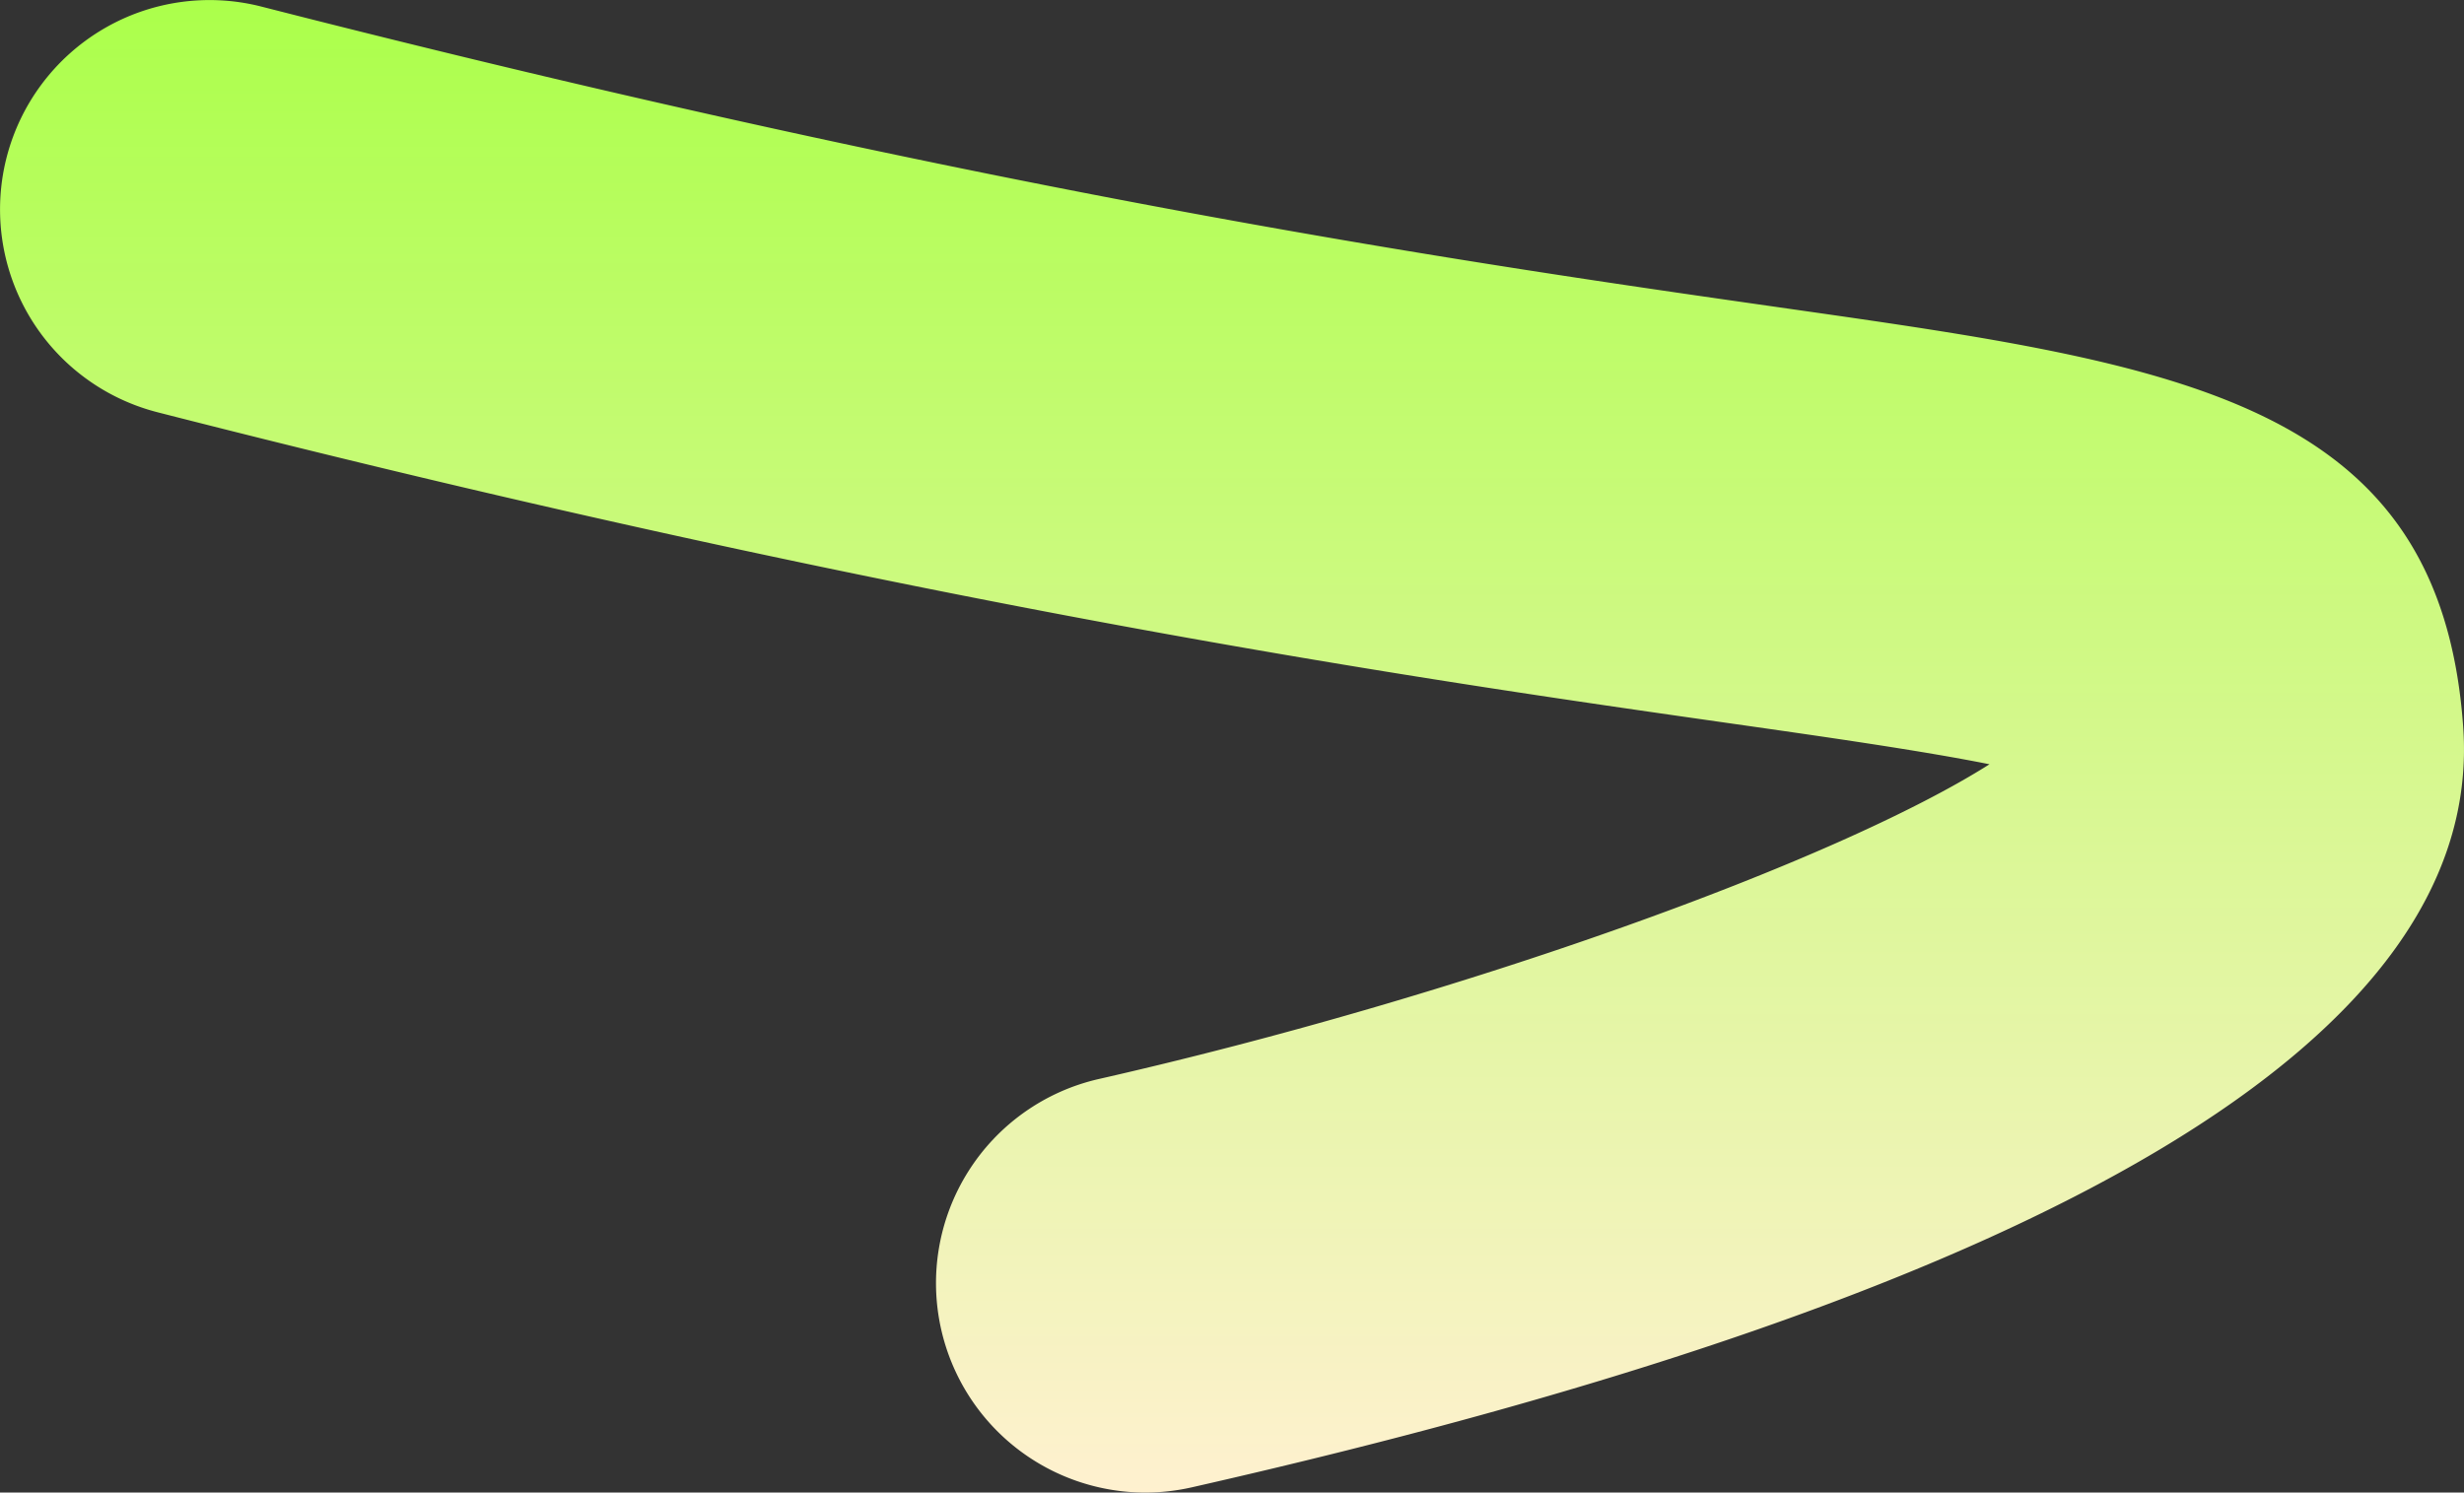
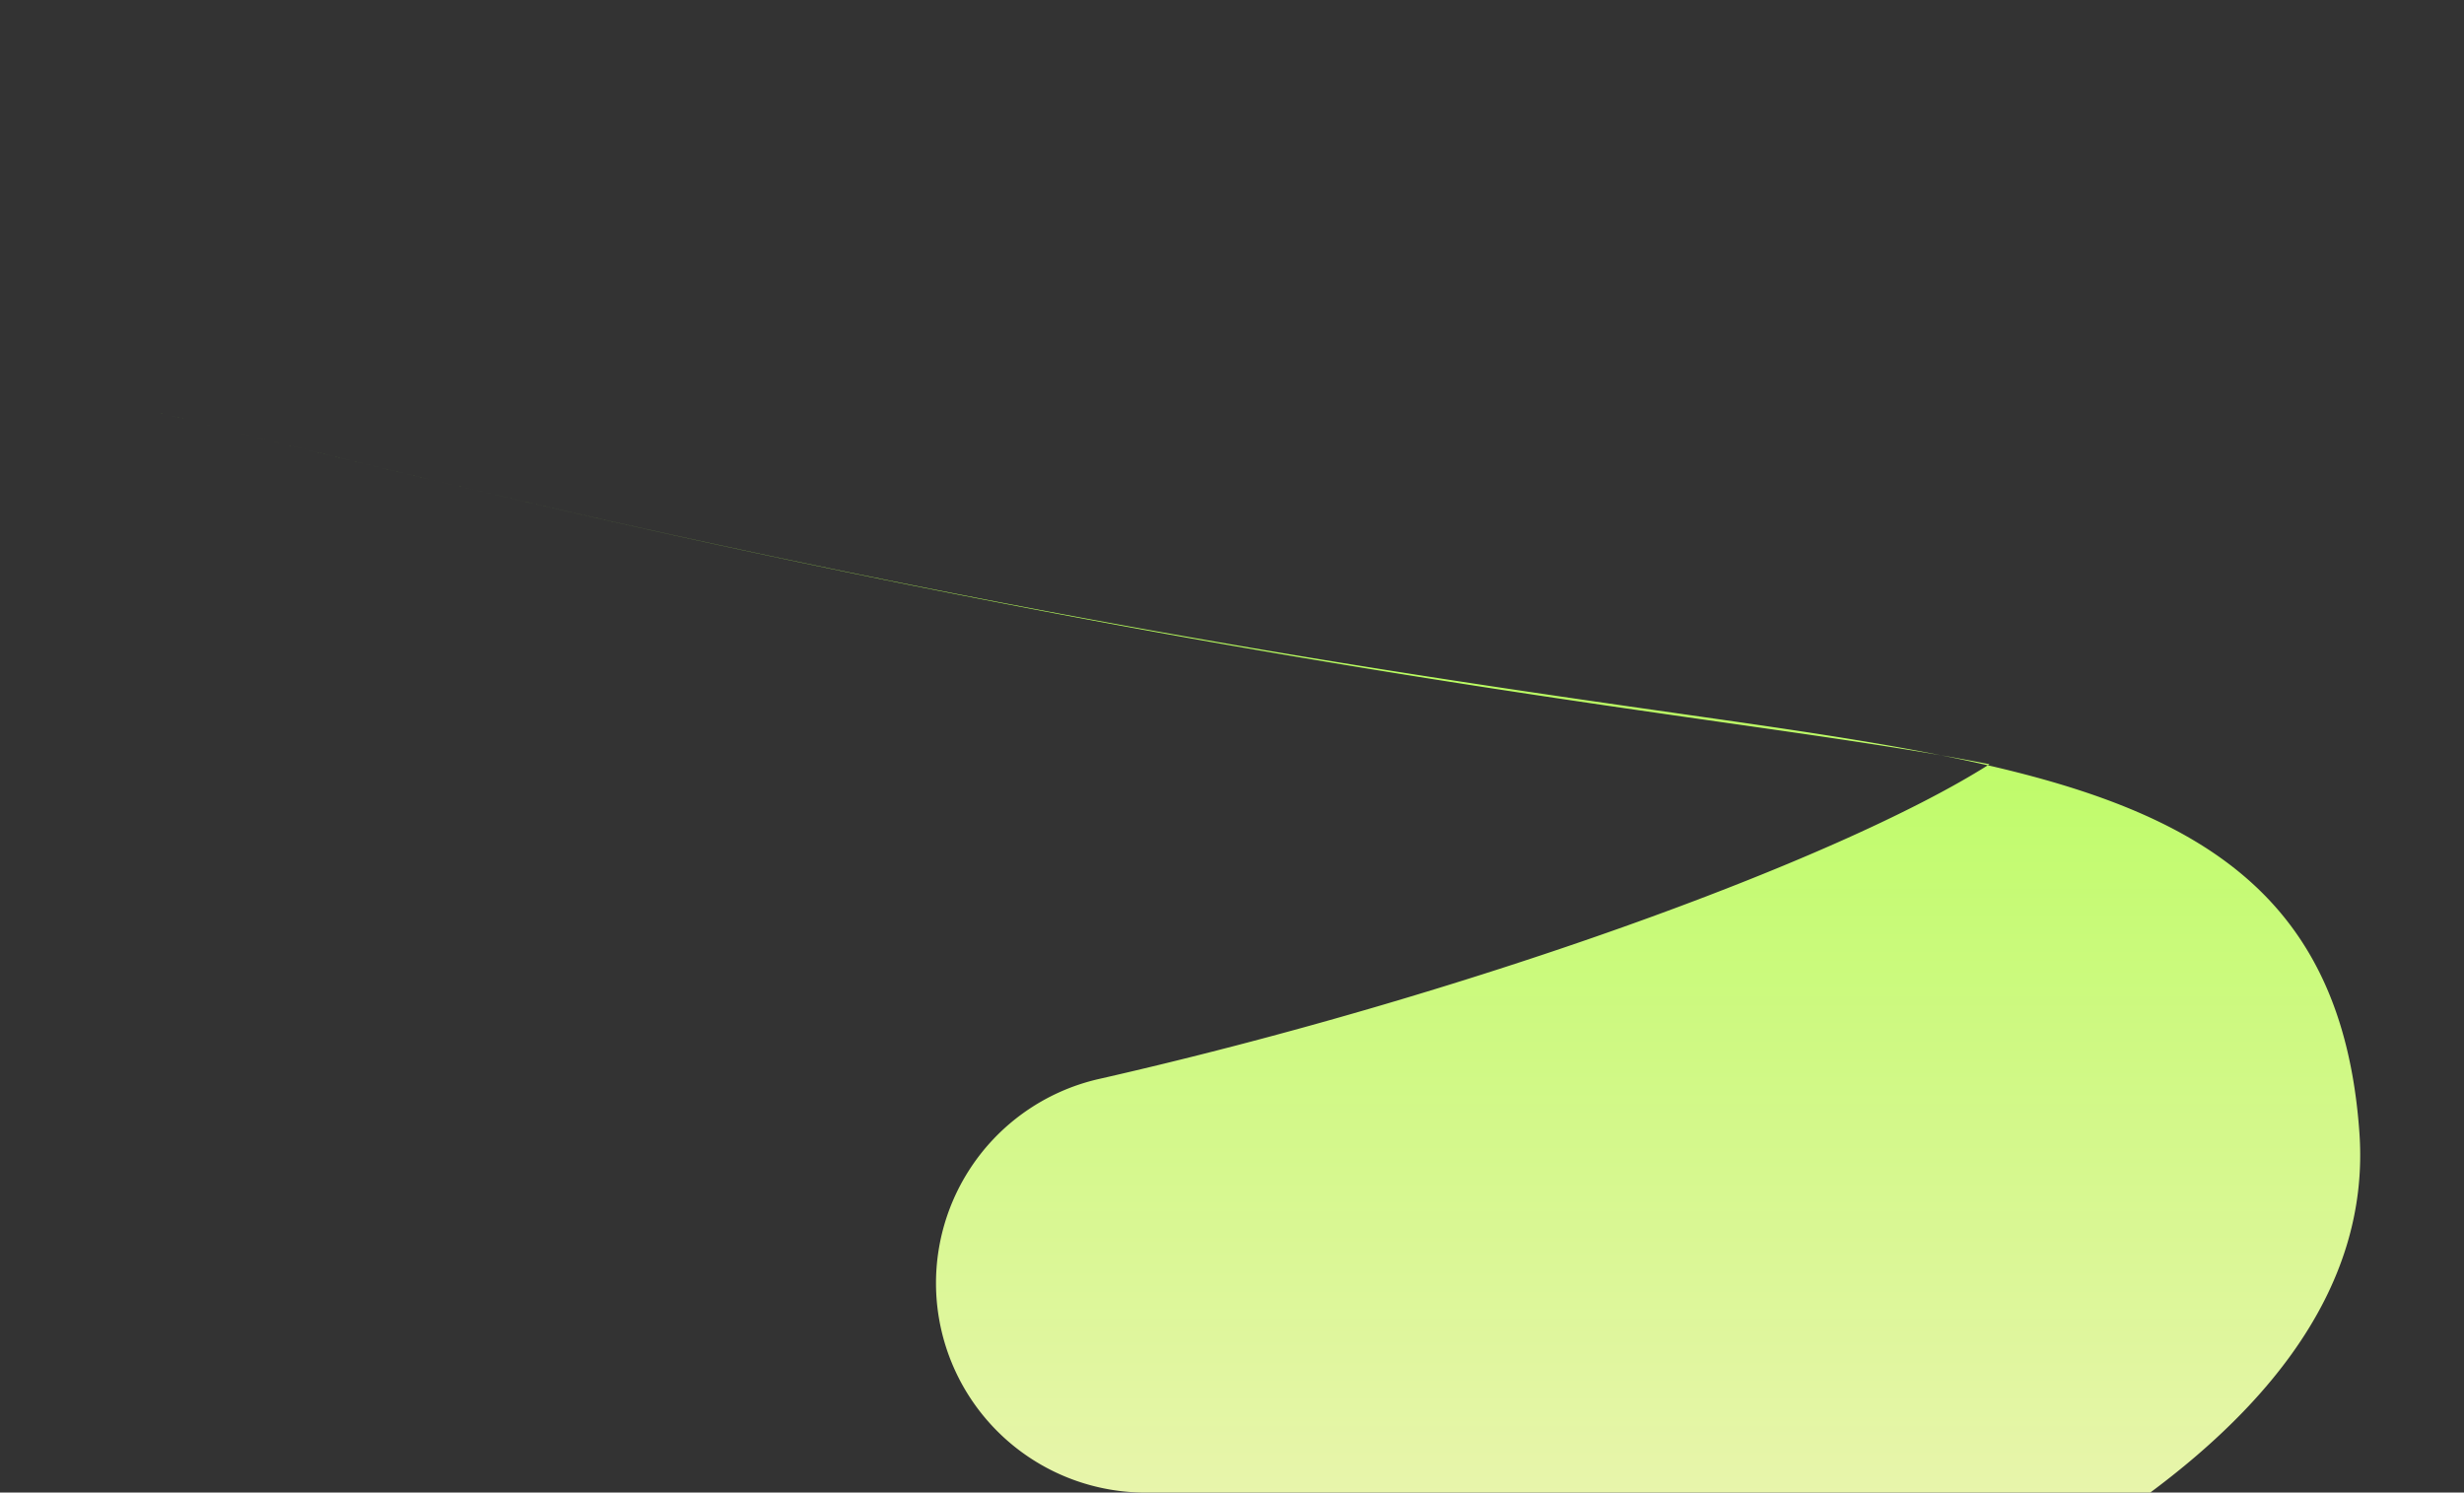
<svg xmlns="http://www.w3.org/2000/svg" width="241.221" height="146.137" viewBox="0 0 241.221 146.137">
  <rect x="0" y="0" width="241.221" height="146.137" fill="#333333" stroke="none" />
  <defs>
    <linearGradient id="linear-gradient" x1=".5" x2=".5" y2="1" gradientUnits="objectBoundingBox">
      <stop offset="0" stop-color="#abff4a" />
      <stop offset="1" stop-color="#fff1d0" />
    </linearGradient>
  </defs>
-   <path id="Path_40889" fill="url(#linear-gradient)" d="M-19034.053-22352.359a20.5 20.5 0 0 1-19.971-15.967 20.5 20.5 0 0 1 15.451-24.529c35.449-8.055 72.123-21.271 87.174-30.812-6.656-1.334-16.174-2.693-25.494-4.021-29.455-4.2-78.754-11.238-153.848-30.443a20.5 20.5 0 0 1-14.781-24.941 20.513 20.513 0 0 1 24.941-14.781c72.934 18.654 119 25.227 149.48 29.576 38.441 5.484 63.838 9.109 66.078 40.98 2.123 30.178-39.758 55.219-124.48 74.428a20.58 20.58 0 0 1-4.55.51Z" data-name="Path 40889" transform="translate(19146.166 22498.496)" />
+   <path id="Path_40889" fill="url(#linear-gradient)" d="M-19034.053-22352.359a20.5 20.5 0 0 1-19.971-15.967 20.5 20.5 0 0 1 15.451-24.529c35.449-8.055 72.123-21.271 87.174-30.812-6.656-1.334-16.174-2.693-25.494-4.021-29.455-4.2-78.754-11.238-153.848-30.443c72.934 18.654 119 25.227 149.48 29.576 38.441 5.484 63.838 9.109 66.078 40.98 2.123 30.178-39.758 55.219-124.48 74.428a20.58 20.58 0 0 1-4.55.51Z" data-name="Path 40889" transform="translate(19146.166 22498.496)" />
</svg>